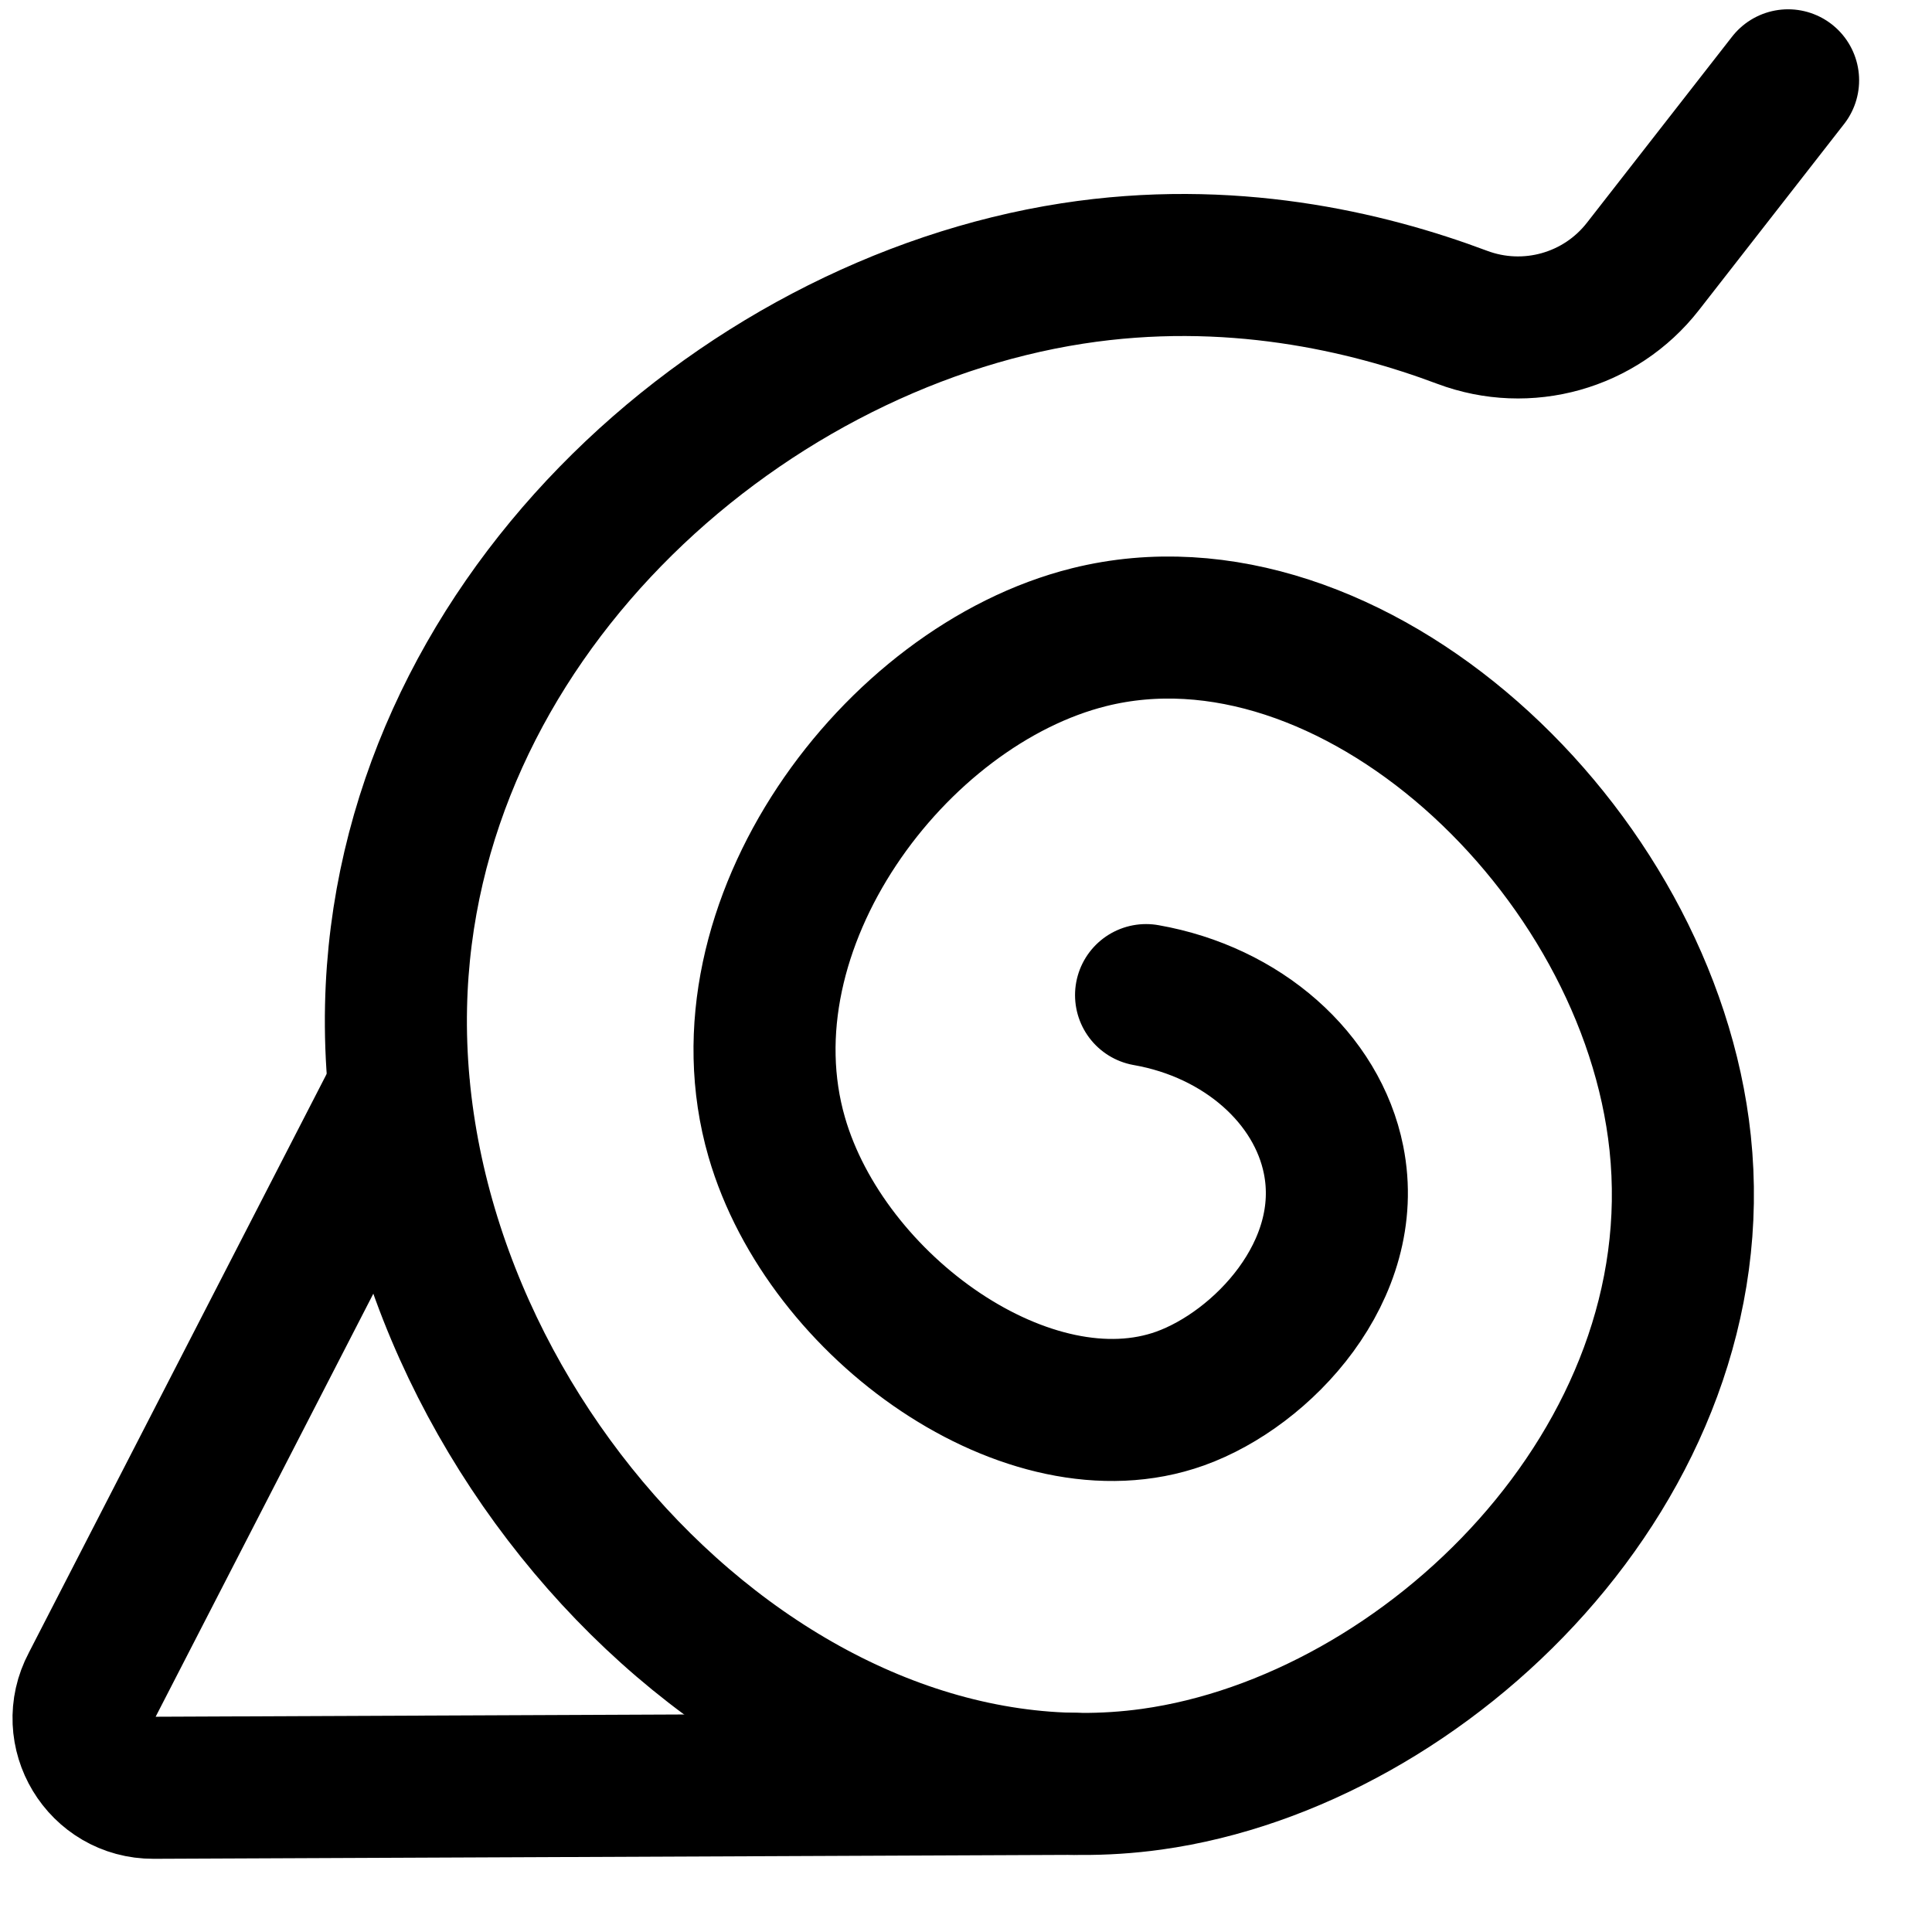
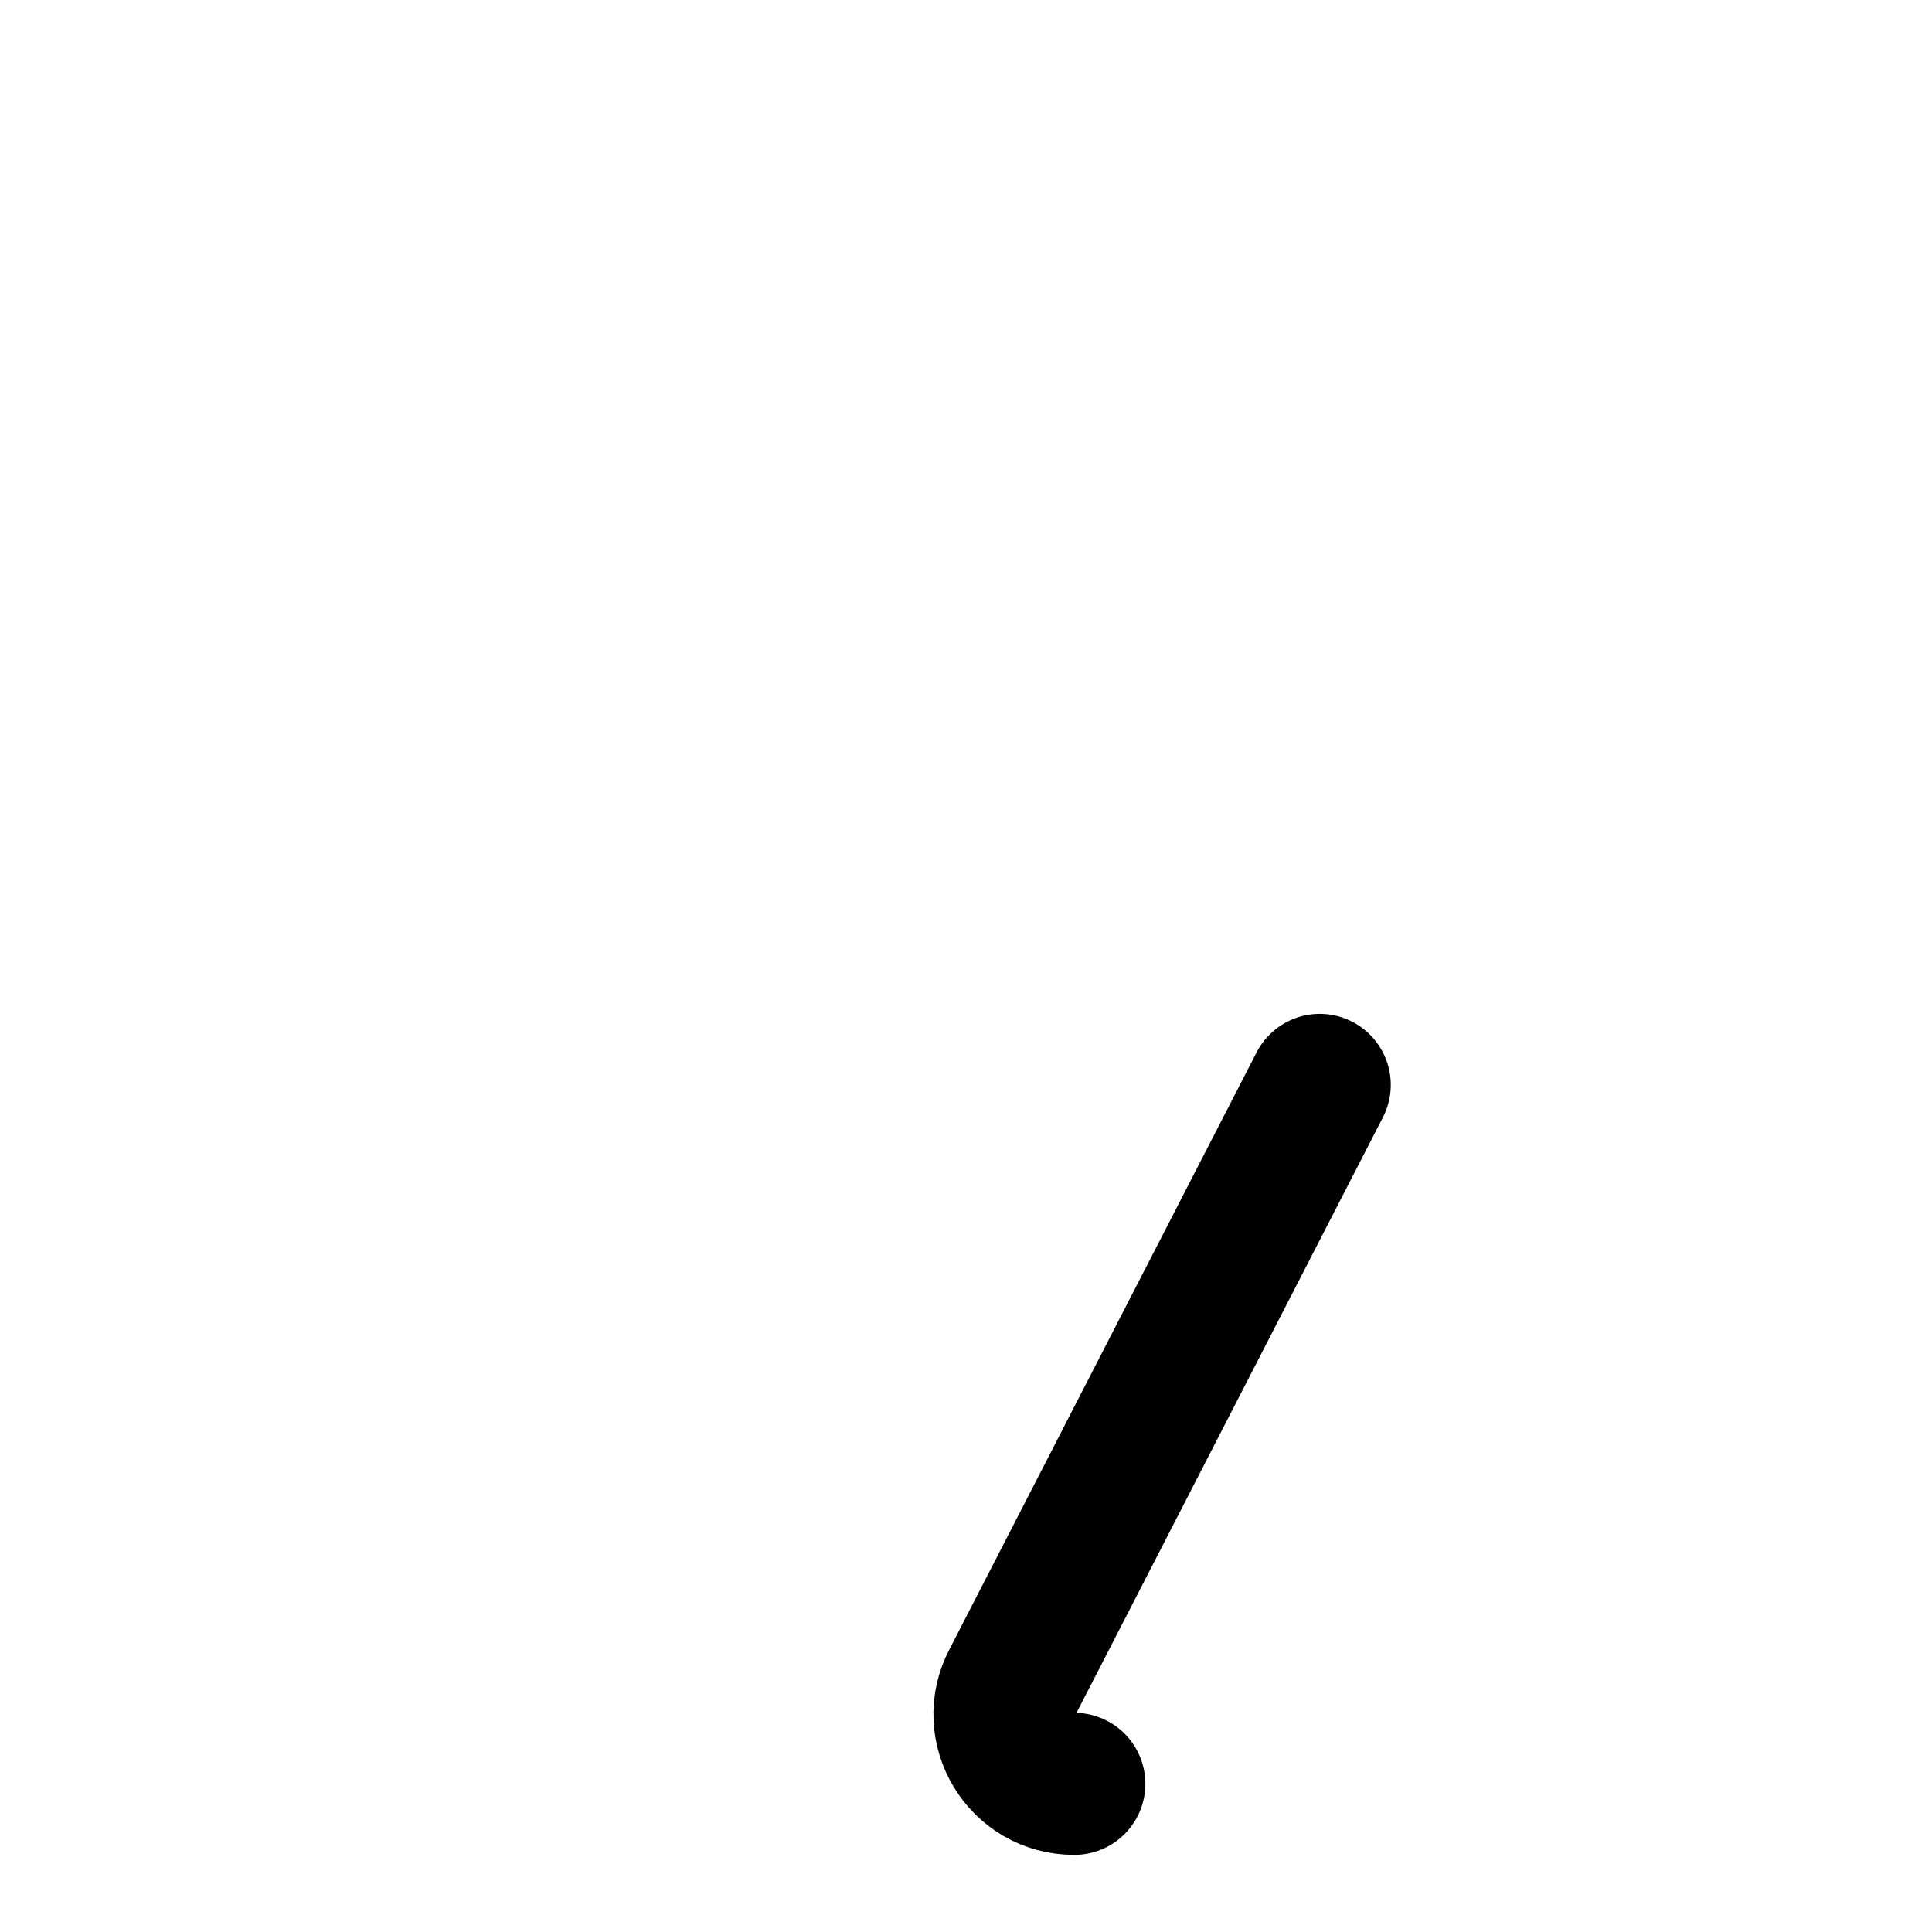
<svg xmlns="http://www.w3.org/2000/svg" id="_Слой_1" data-name="Слой 1" viewBox="0 0 800 800">
  <defs>
    <style>
      .cls-1 {
        fill: none;
        stroke: #000;
        stroke-linecap: round;
        stroke-linejoin: round;
        stroke-width: 58.82px;
      }
    </style>
  </defs>
-   <path class="cls-1" d="m740.41,33.26l-60.12,77.08c-17.66,22.64-47.97,31.14-74.85,21.04-39.75-14.93-96.49-28.21-161.47-18.13-139.91,21.71-276.59,145.29-279.98,303.51-3.72,173.93,154.66,342.01,312.92,319.98,114.03-15.88,232.84-131.14,218.81-263.51-12.95-122.17-136.65-236.32-244.69-209.4-80.71,20.11-154.74,119.45-129.4,207.04,20.47,70.77,104.84,130.52,167.05,108.23,34.05-12.21,72.69-53.03,63.52-98.82-6.75-33.73-37.64-61.21-77.64-68.23" />
-   <path class="cls-1" d="m444.86,738.65l-381.32,1.63c-21.77.09-35.76-23.07-25.54-42.3l127.16-247.12" />
+   <path class="cls-1" d="m444.86,738.65c-21.77.09-35.76-23.07-25.54-42.3l127.16-247.12" />
</svg>